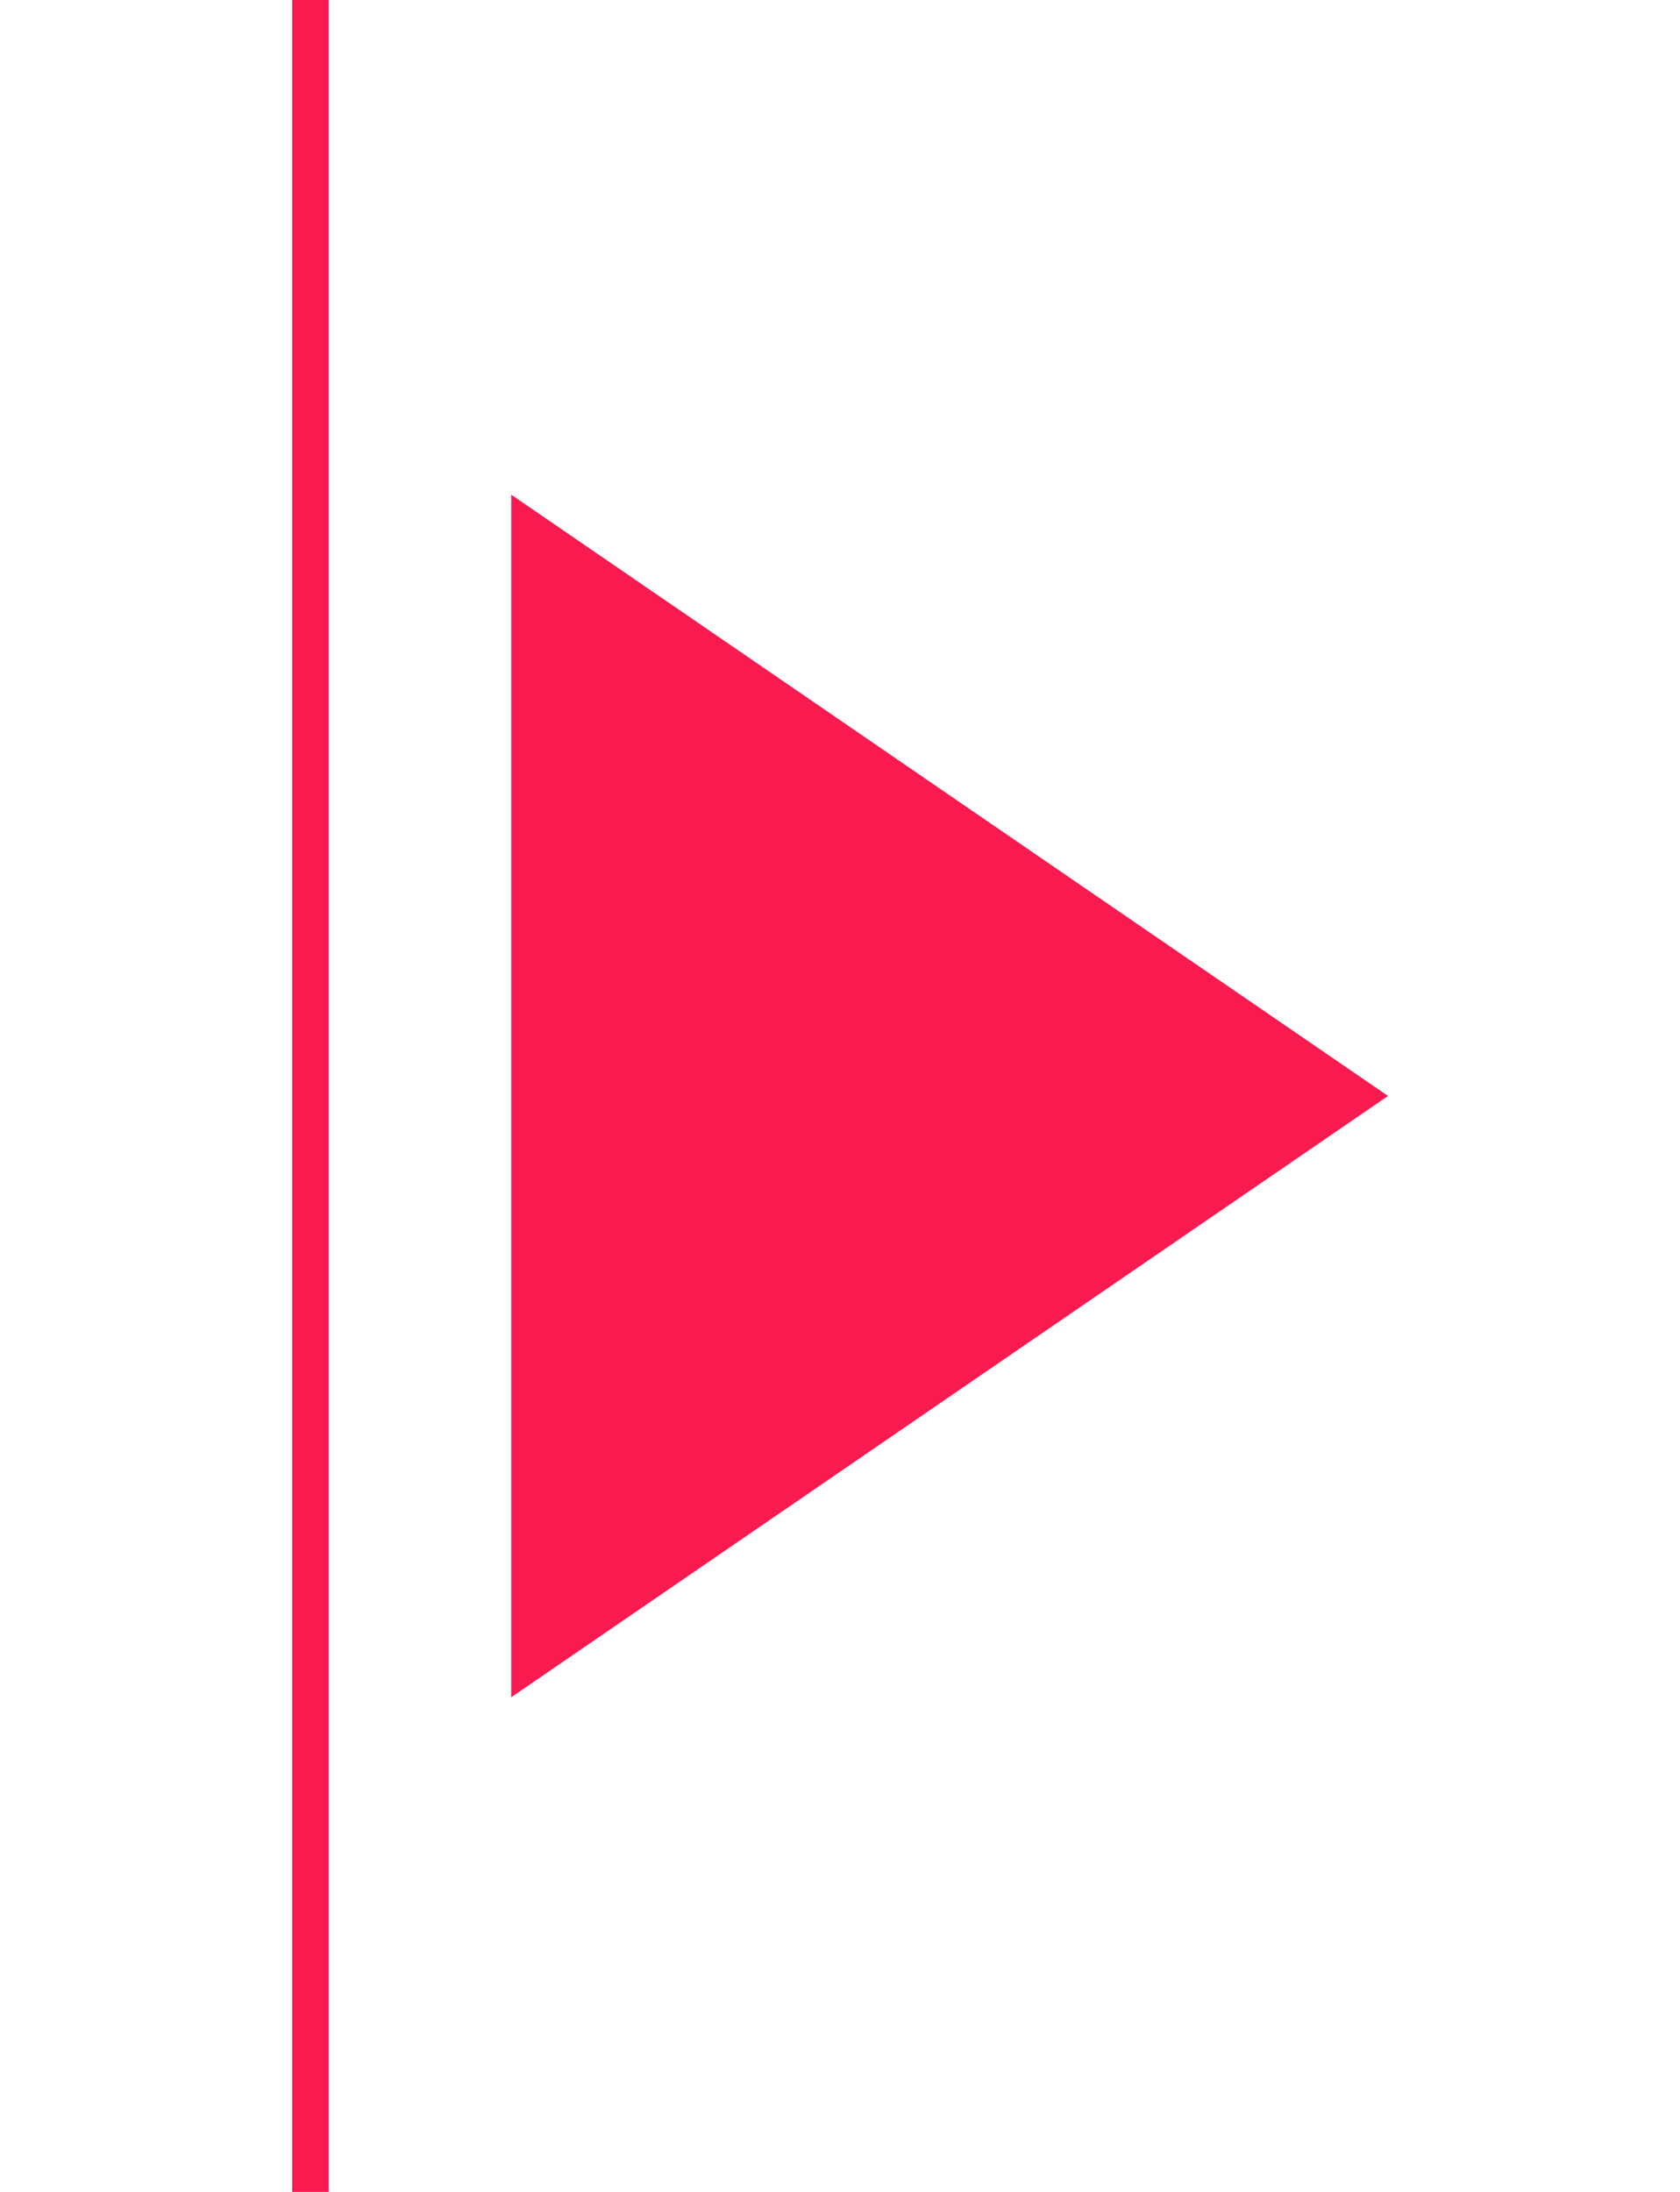
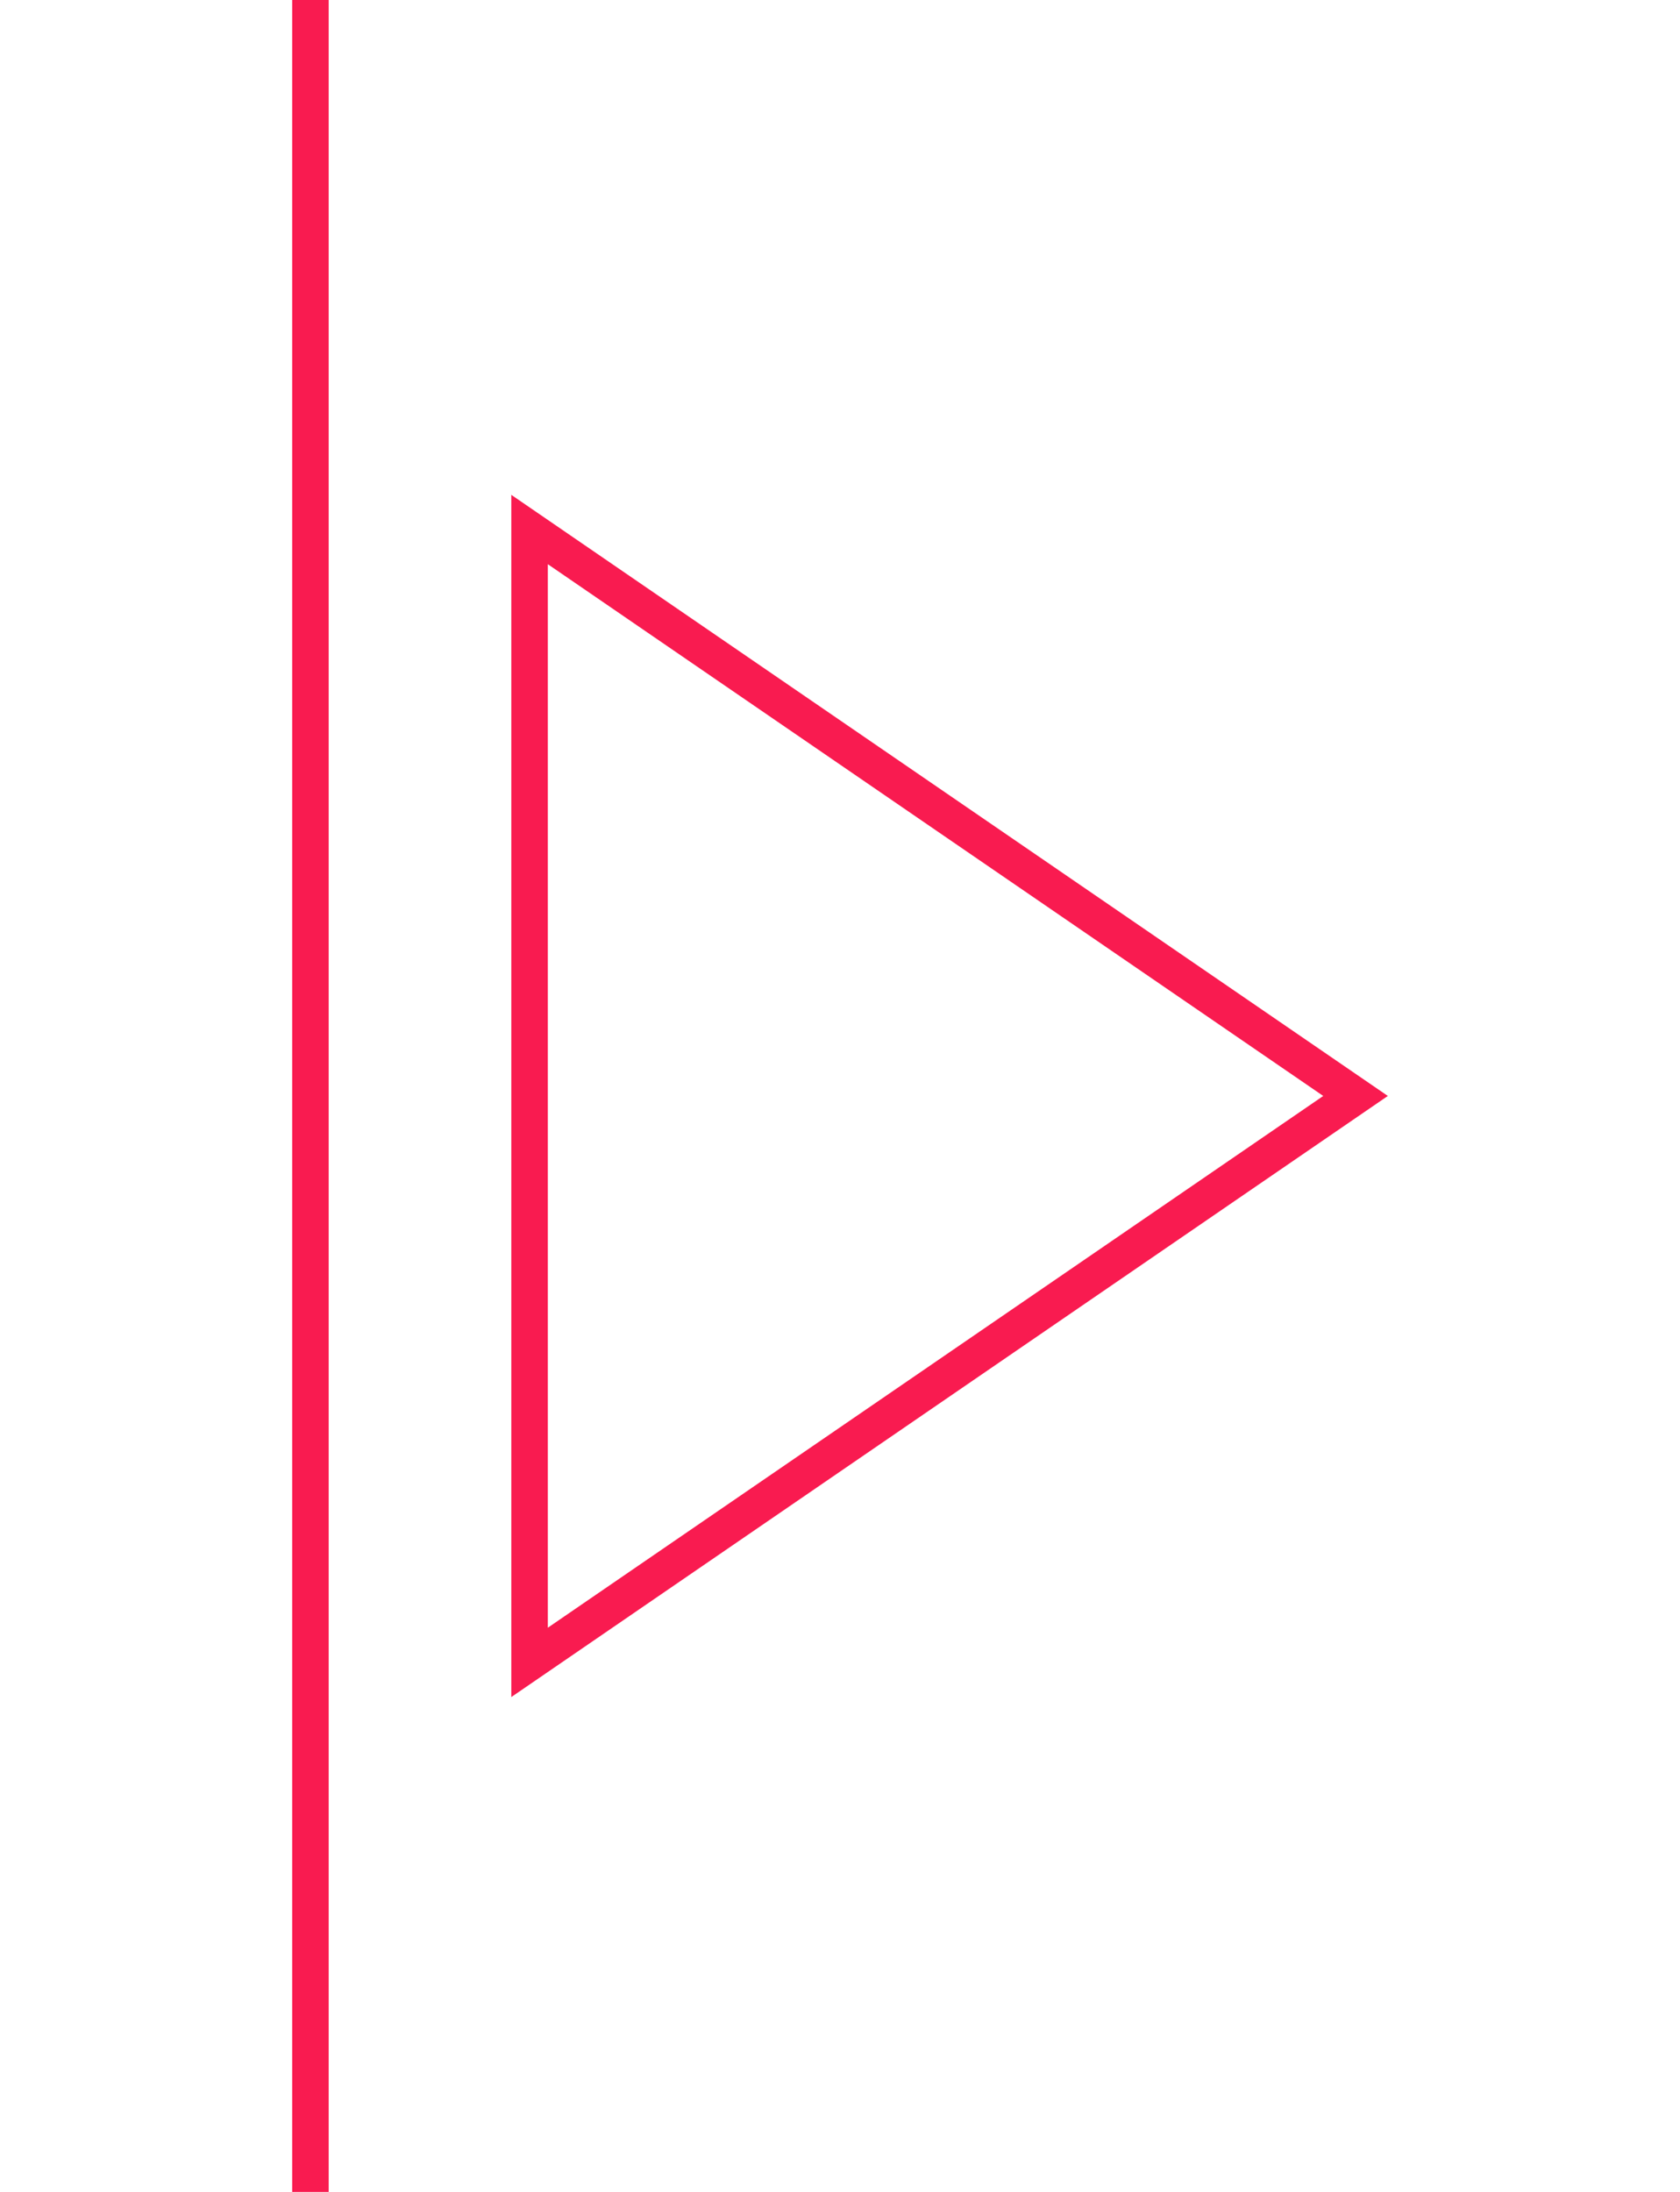
<svg xmlns="http://www.w3.org/2000/svg" width="46" height="60" viewBox="0 0 46 60" fill="none">
  <line x1="8.5" y1="2.18557e-08" x2="8.5" y2="60" stroke="#F91B50" />
  <g filter="url(#filter0_d_596_1345)">
-     <path d="M32 30L8 46.455L8 13.546L32 30Z" fill="#F91B50" />
    <path d="M8.5 45.505L8.5 14.495L31.116 30L8.5 45.505Z" stroke="#F91B50" />
  </g>
  <defs>
    <filter id="filter0_d_596_1345" x="6" y="5.545" width="40" height="48.91" filterUnits="userSpaceOnUse" color-interpolation-filters="sRGB">
      <feFlood flood-opacity="0" result="BackgroundImageFix" />
      <feColorMatrix in="SourceAlpha" type="matrix" values="0 0 0 0 0 0 0 0 0 0 0 0 0 0 0 0 0 0 127 0" result="hardAlpha" />
      <feOffset dx="6" />
      <feGaussianBlur stdDeviation="4" />
      <feComposite in2="hardAlpha" operator="out" />
      <feColorMatrix type="matrix" values="0 0 0 0 0 0 0 0 0 0 0 0 0 0 0 0 0 0 0.2 0" />
      <feBlend mode="normal" in2="BackgroundImageFix" result="effect1_dropShadow_596_1345" />
      <feBlend mode="normal" in="SourceGraphic" in2="effect1_dropShadow_596_1345" result="shape" />
    </filter>
  </defs>
</svg>